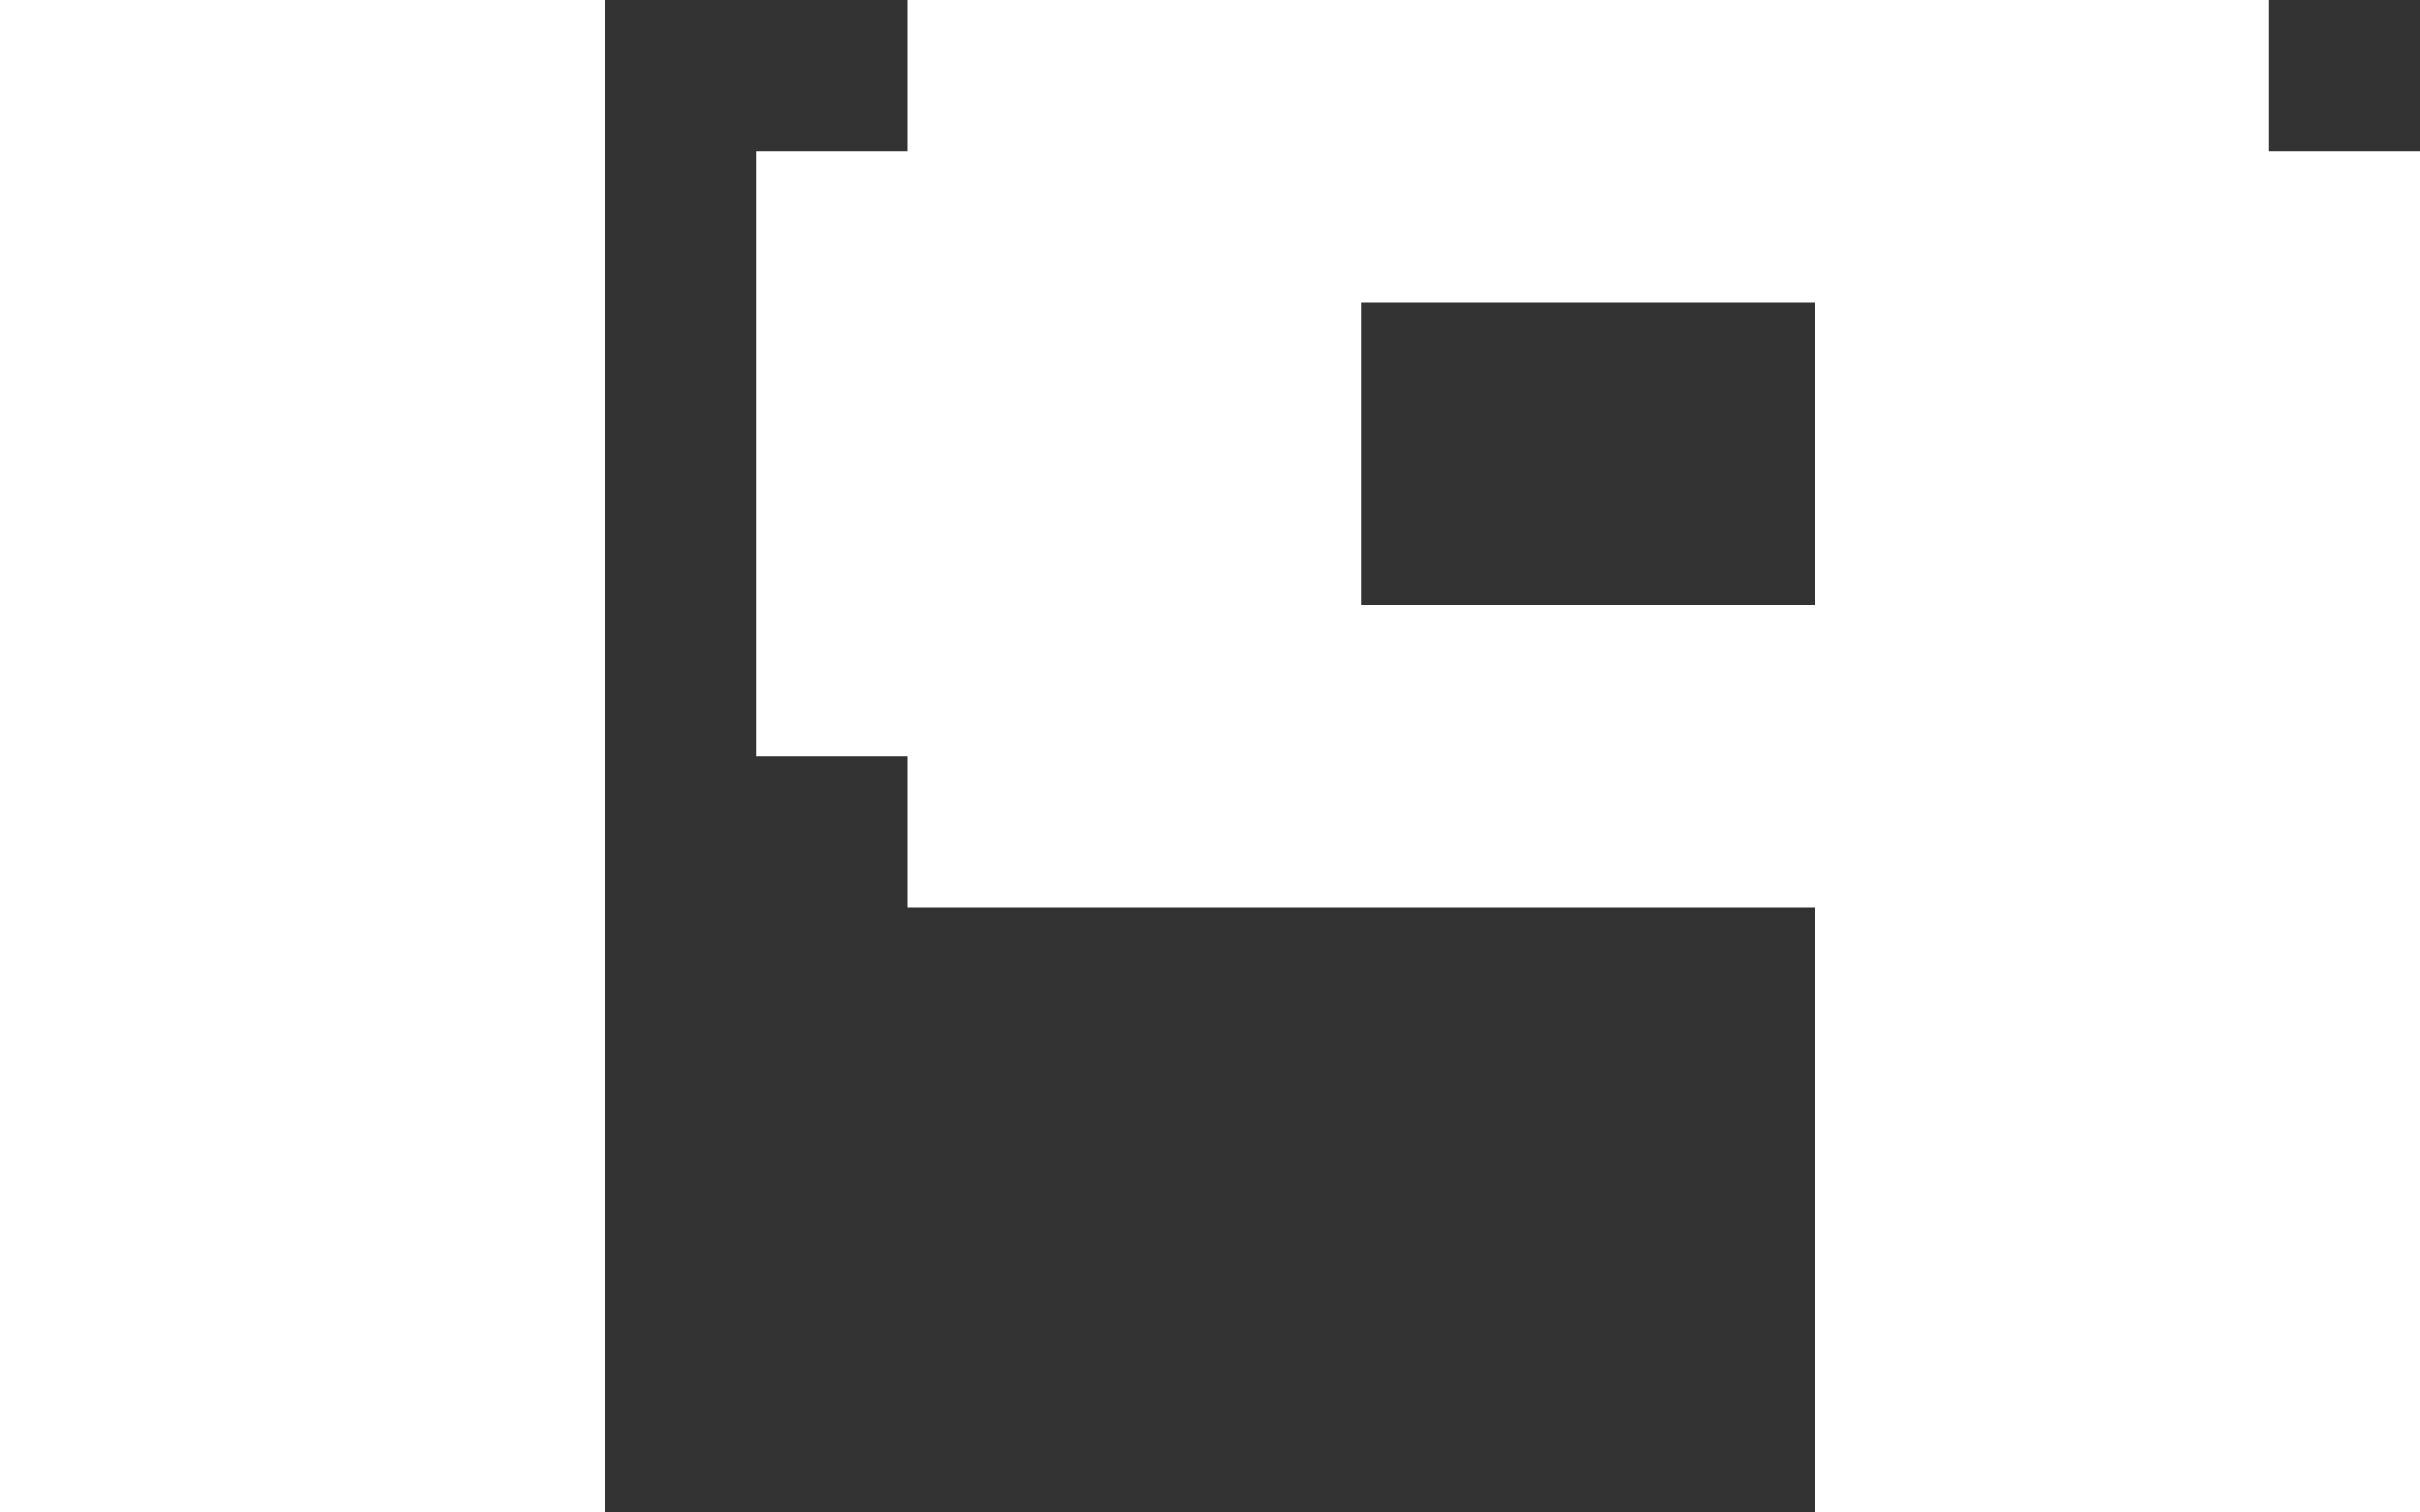
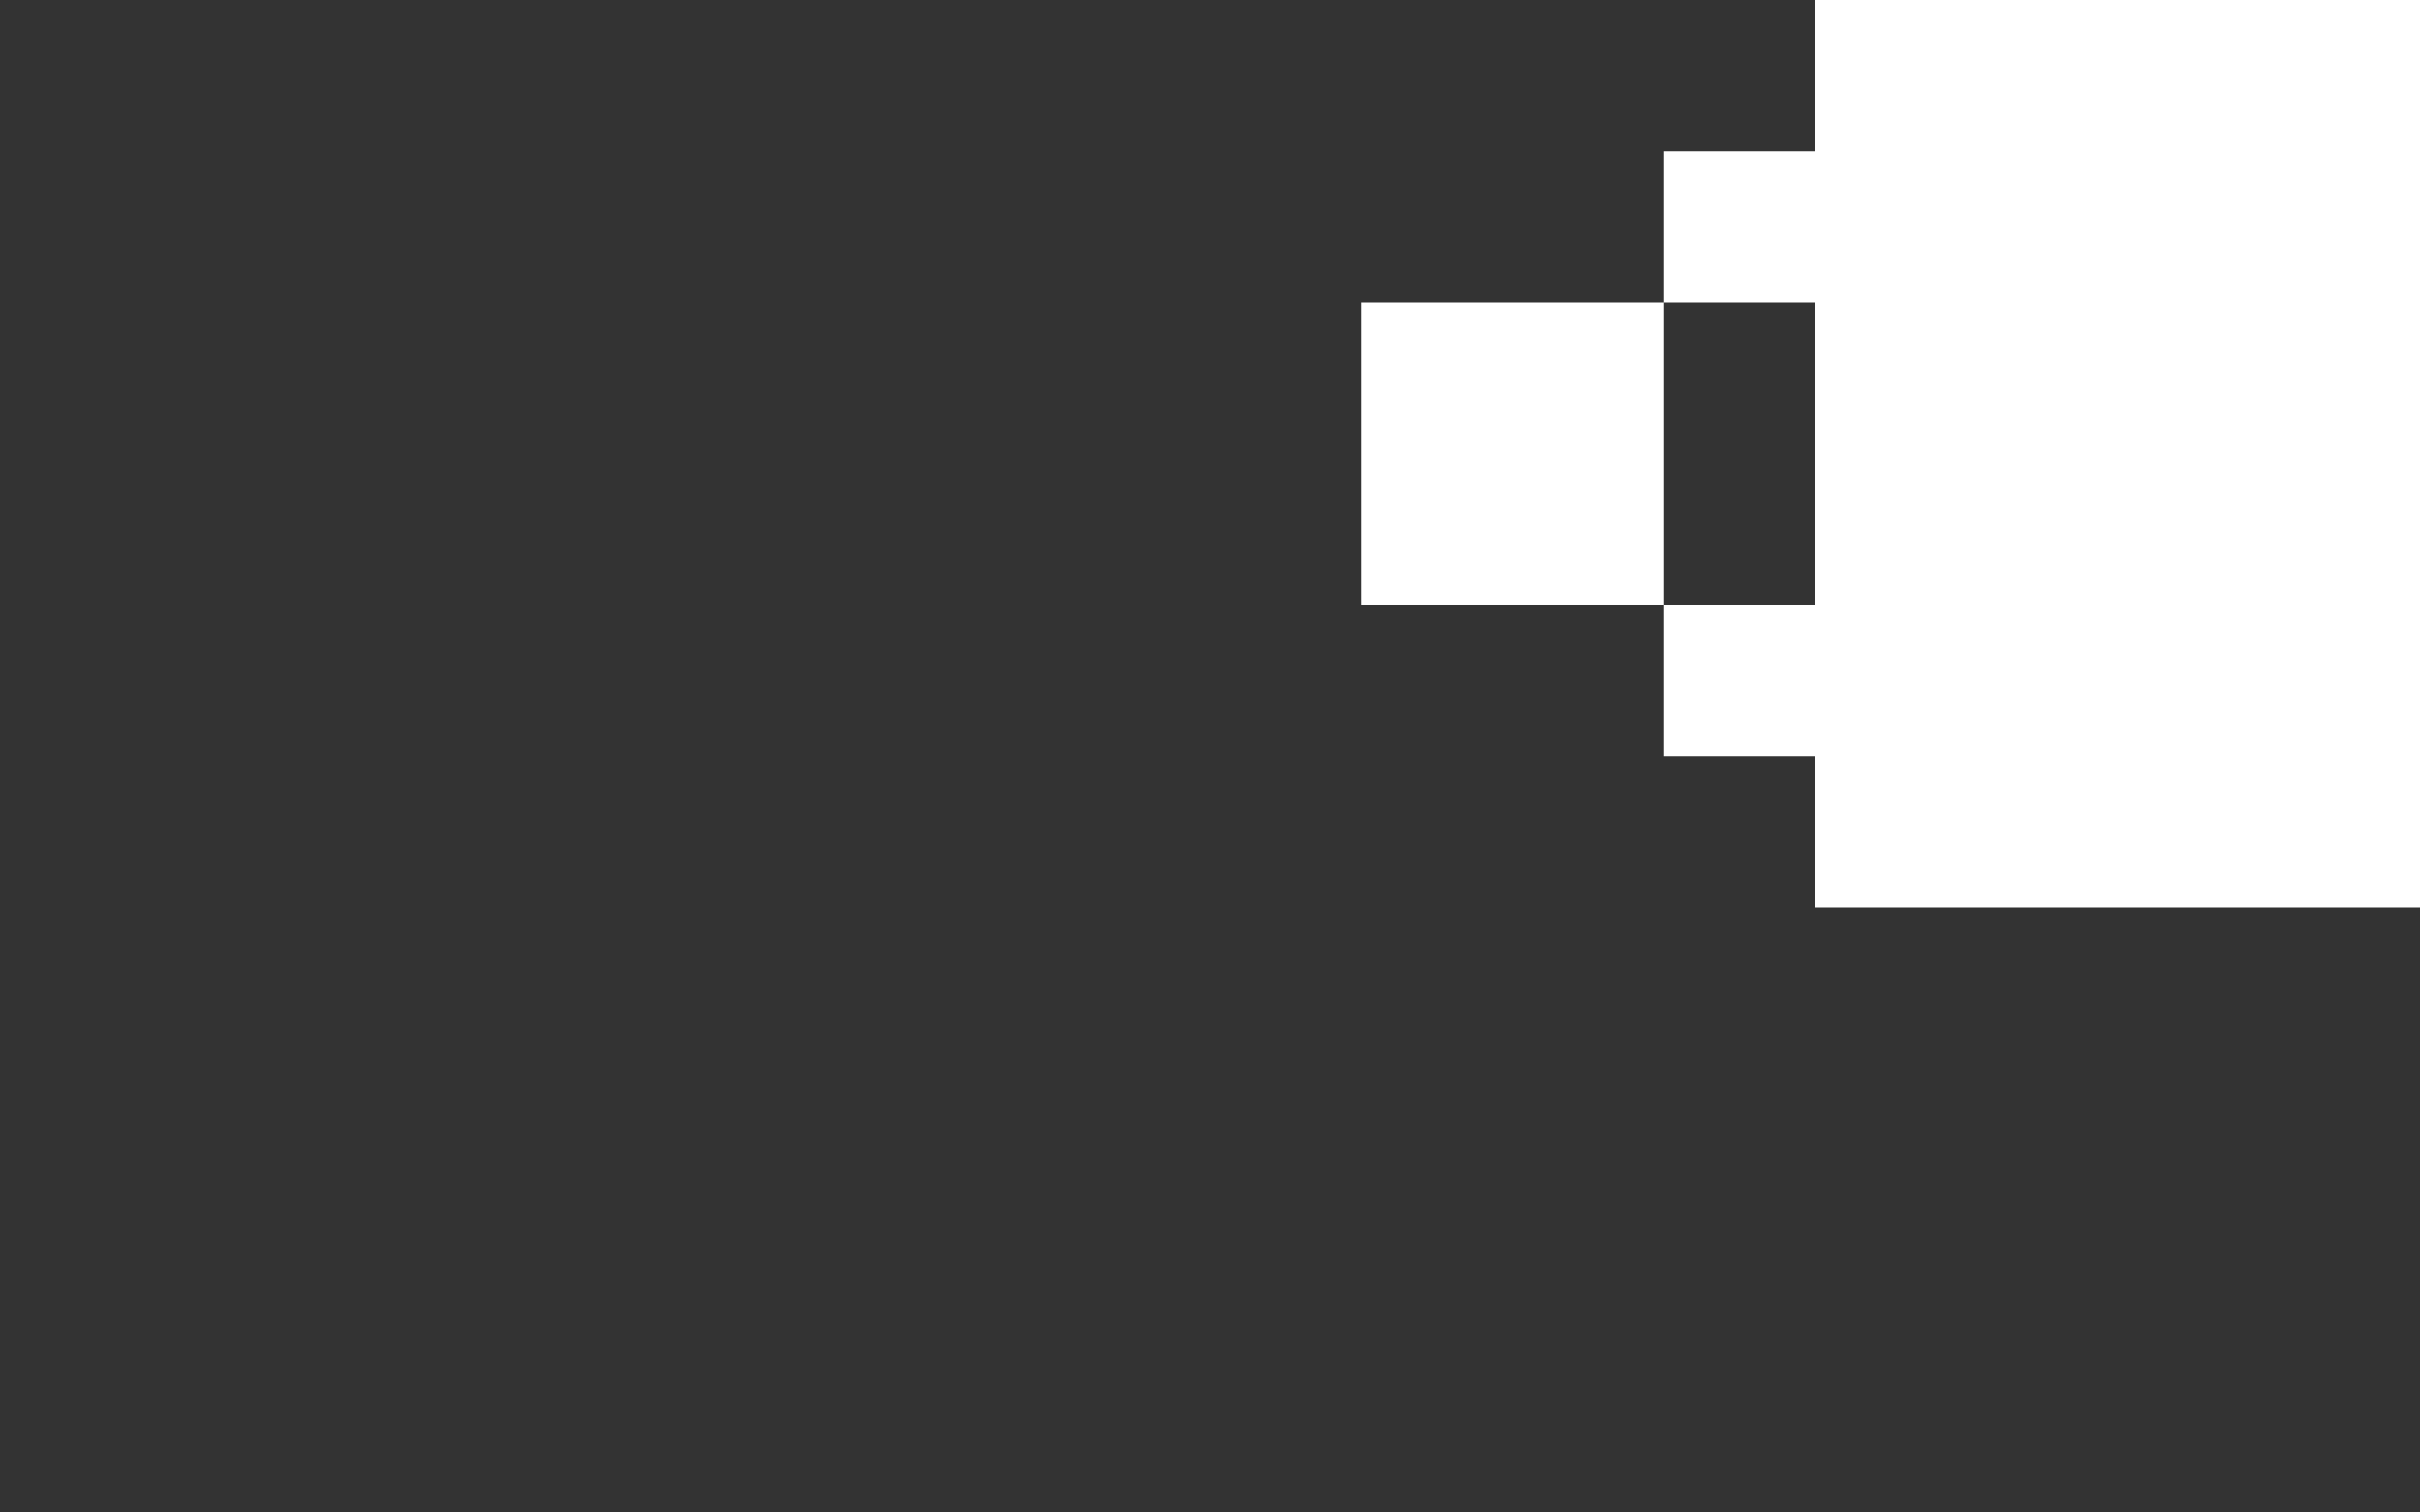
<svg xmlns="http://www.w3.org/2000/svg" id="_レイヤー_2" viewBox="0 0 32 20">
  <rect x="0" y="0" width="32" height="20" fill="#333333" stroke="none" />
  <defs>
    <style>.cls-1{fill:#fff;stroke-width:0px;}</style>
  </defs>
  <g id="_レイヤー_1-2">
-     <path class="cls-1" d="M0,0h8v20H0V0Z" />
-     <path class="cls-1" d="M24,12h-12v-2h-2V2h2V0h18v2h2v18h-8v-8ZM18,8h6v-4h-6v4Z" />
+     <path class="cls-1" d="M24,12v-2h-2V2h2V0h18v2h2v18h-8v-8ZM18,8h6v-4h-6v4Z" />
  </g>
</svg>